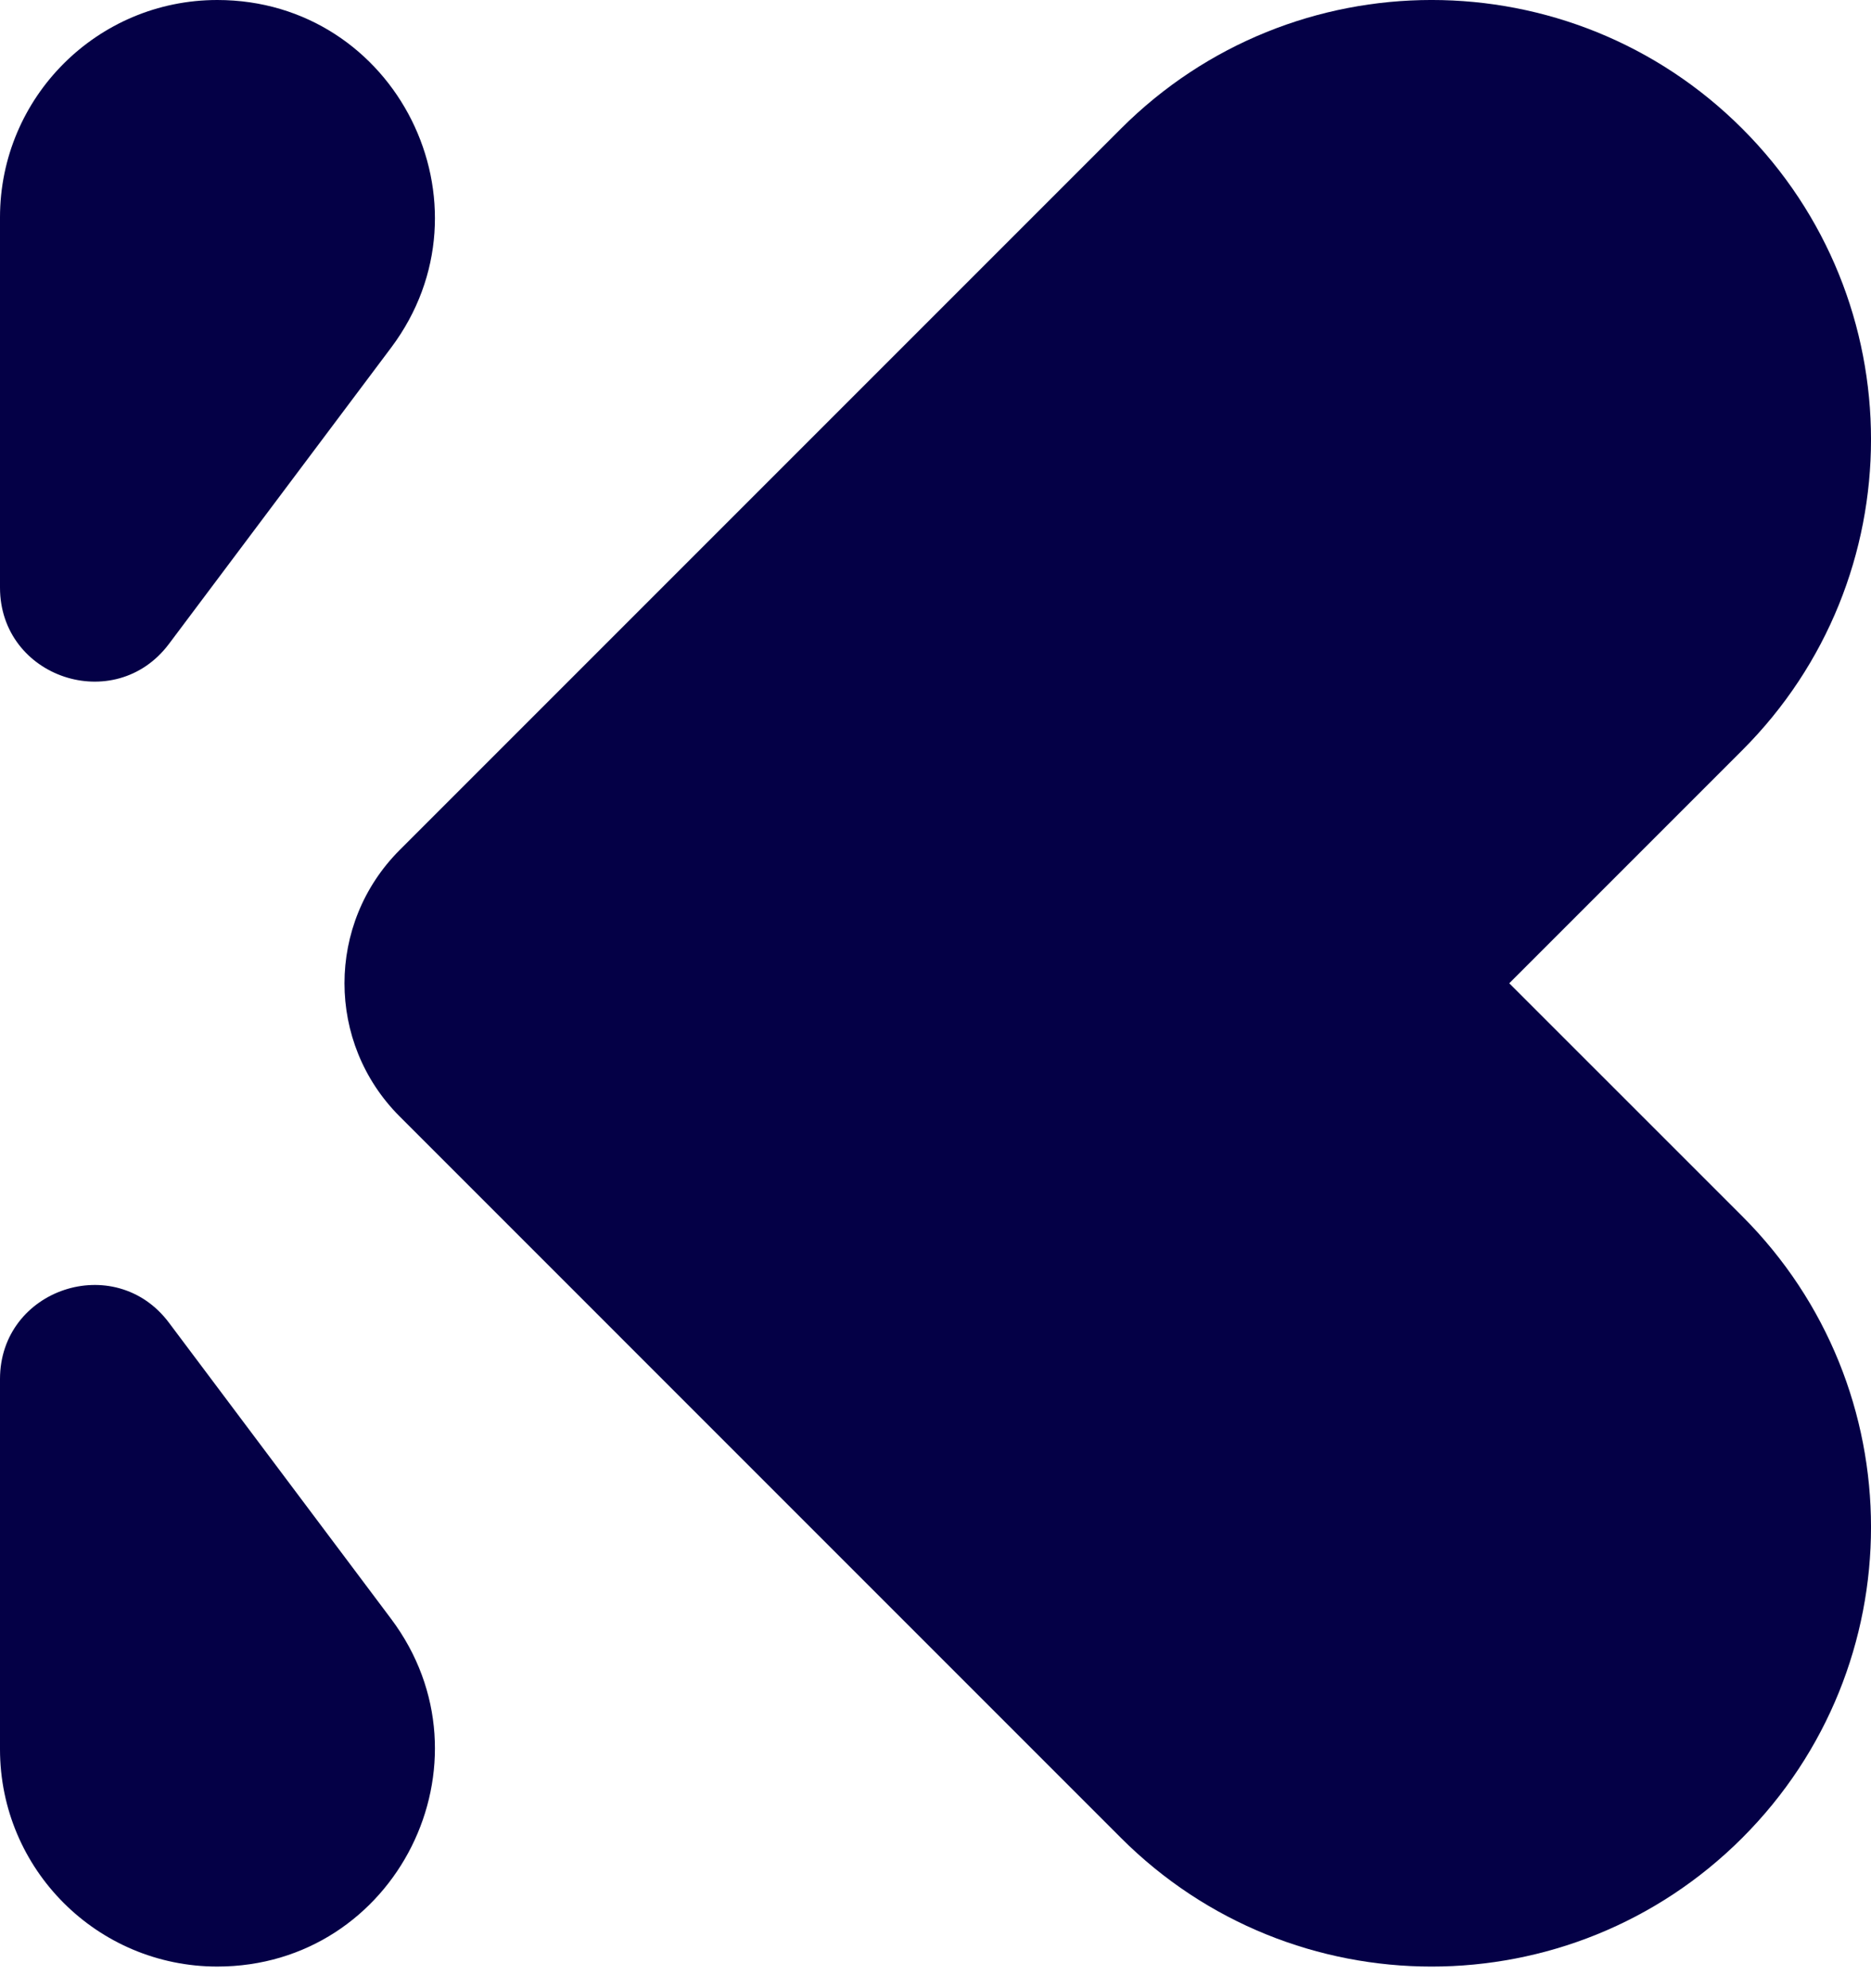
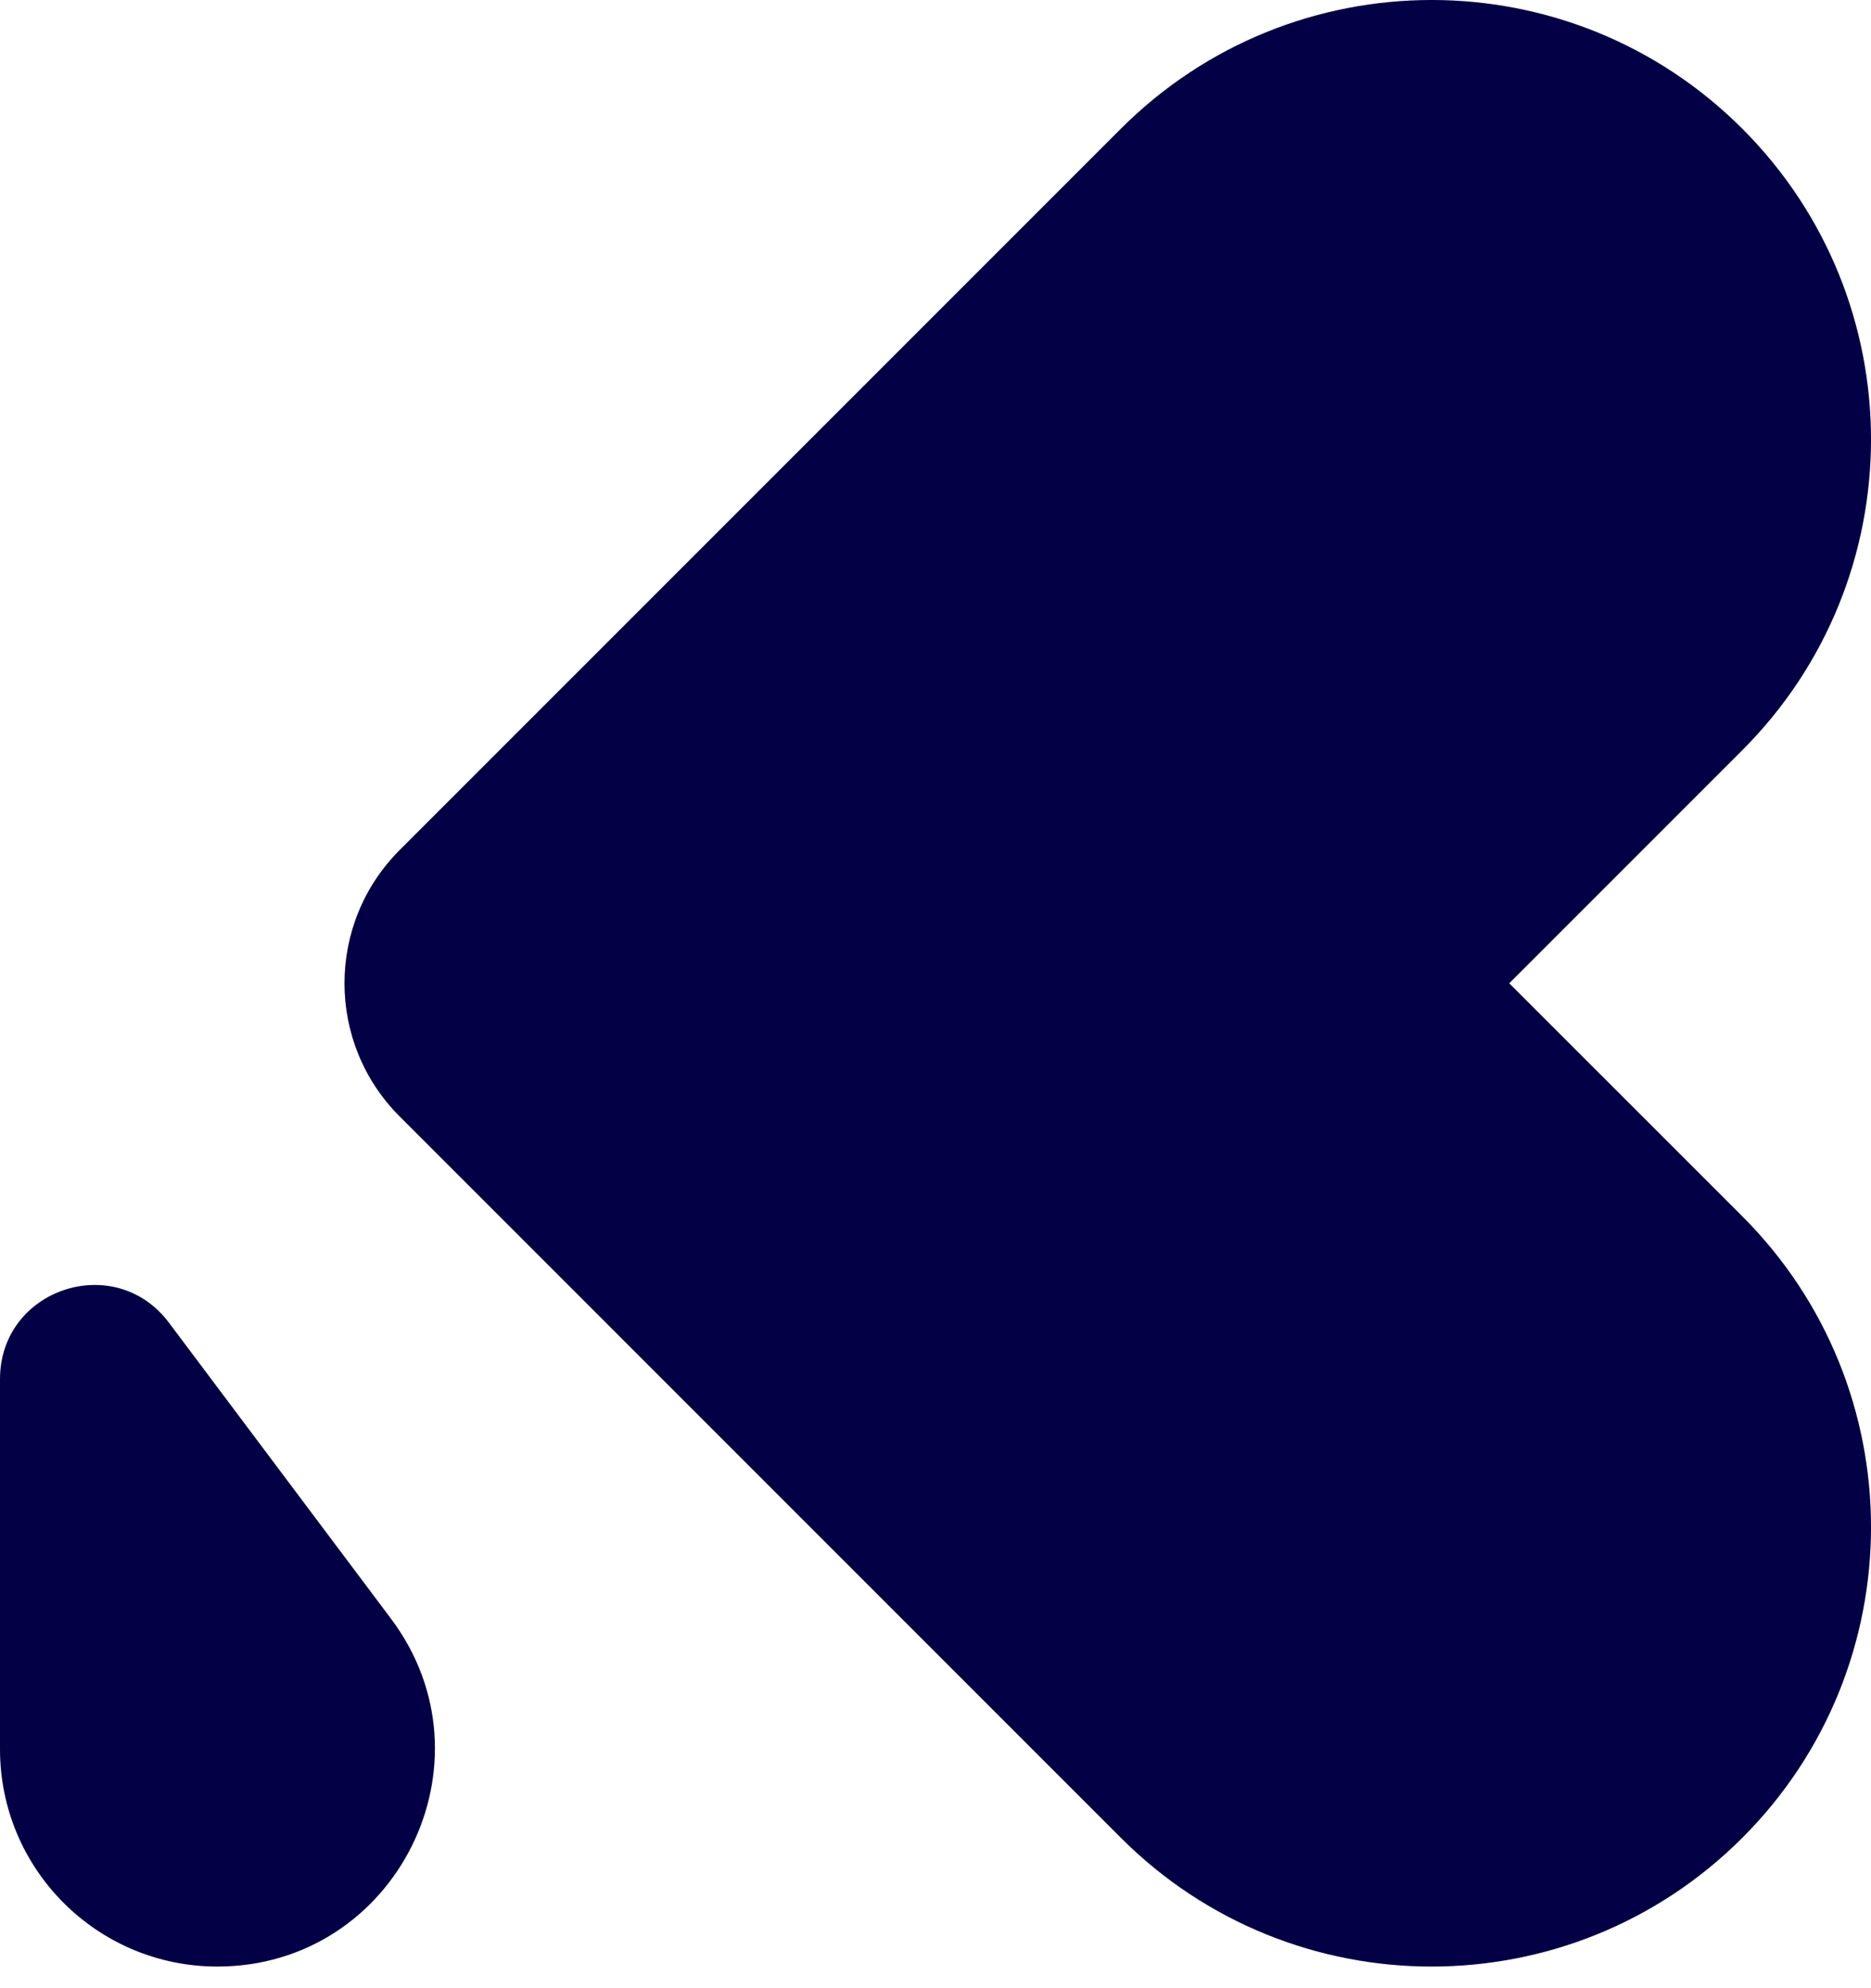
<svg xmlns="http://www.w3.org/2000/svg" width="32" height="34" viewBox="0 0 32 34" fill="none">
  <path d="M29.799 2.201C26.864 -0.734 22.106 -0.734 19.171 2.201L6.836 14.536C5.577 15.795 5.577 17.835 6.836 19.093L19.171 31.429C22.105 34.364 26.864 34.364 29.799 31.429C32.734 28.494 32.734 23.735 29.799 20.8L25.813 16.815L29.799 12.829C32.734 9.894 32.734 5.136 29.799 2.201Z" fill="#040046" />
-   <path d="M0 3.717C0 1.664 1.664 0 3.716 0C6.778 0 8.526 3.496 6.689 5.946L2.89 11.011C1.964 12.246 0 11.591 0 10.048V3.717Z" fill="#040046" />
  <path d="M0 29.914C0 31.966 1.664 33.63 3.716 33.63C6.778 33.63 8.526 30.134 6.689 27.684L2.89 22.62C1.964 21.385 0 22.04 0 23.583V29.914Z" fill="#040046" />
</svg>